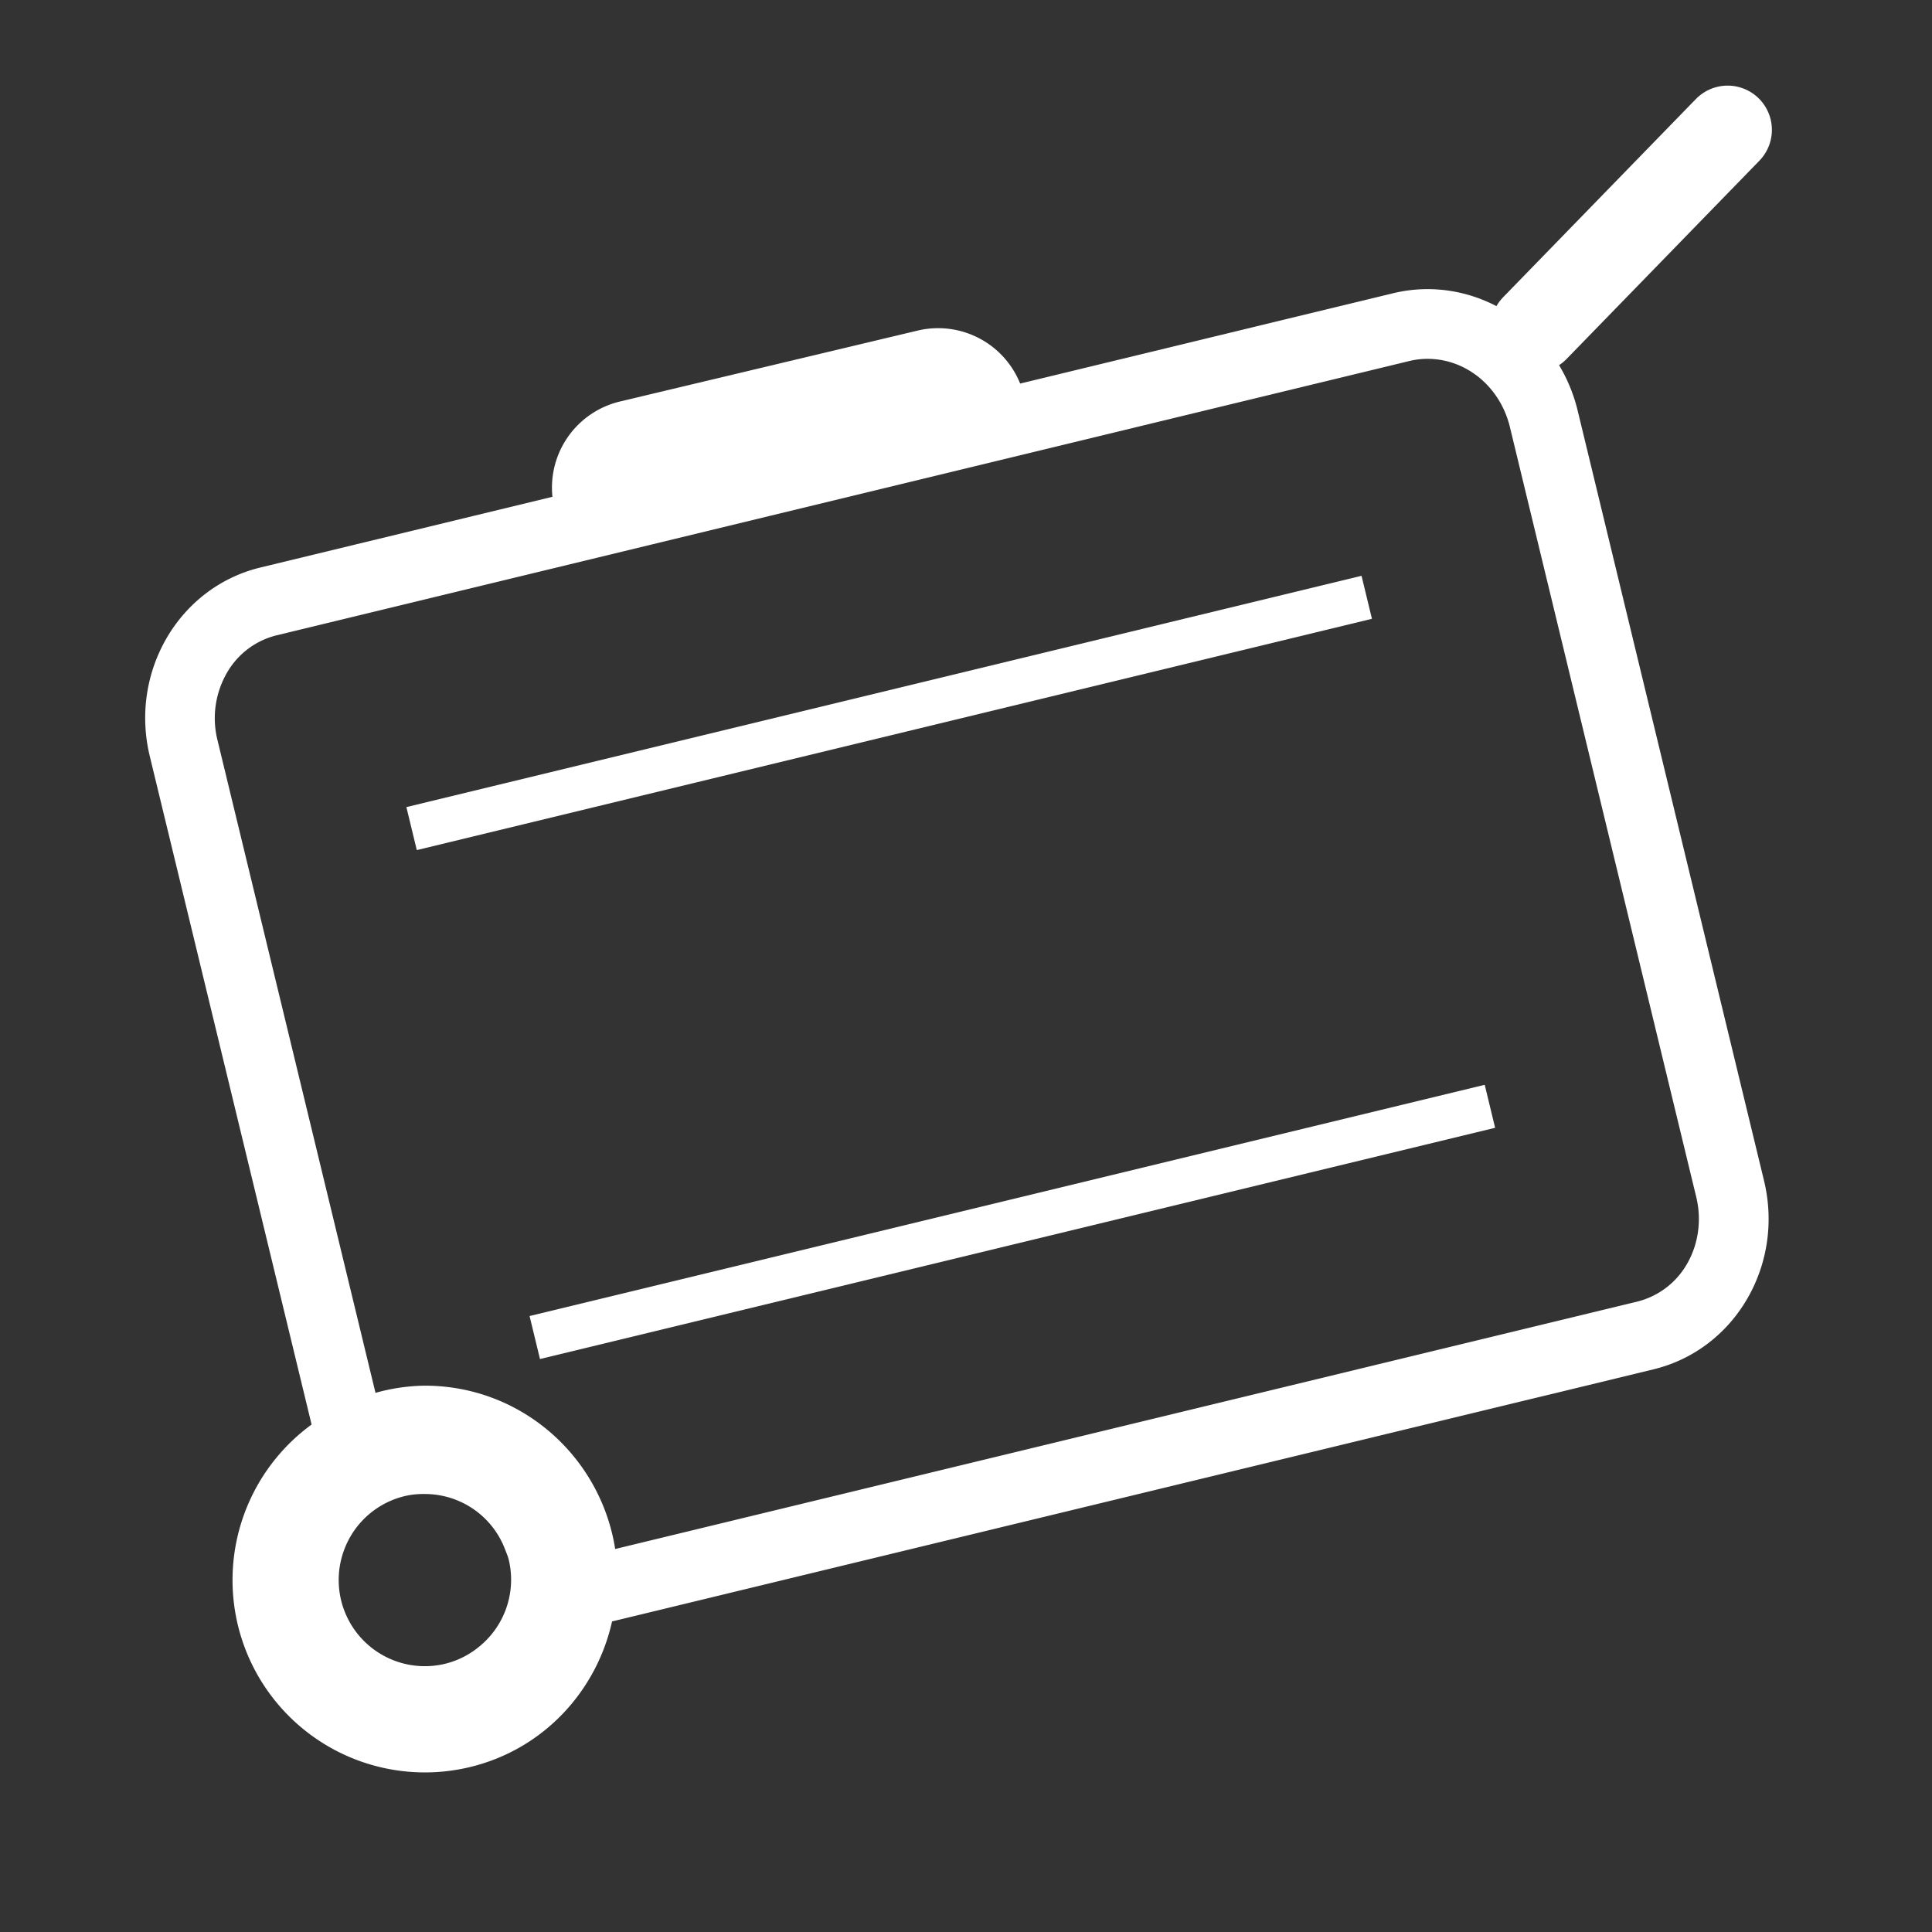
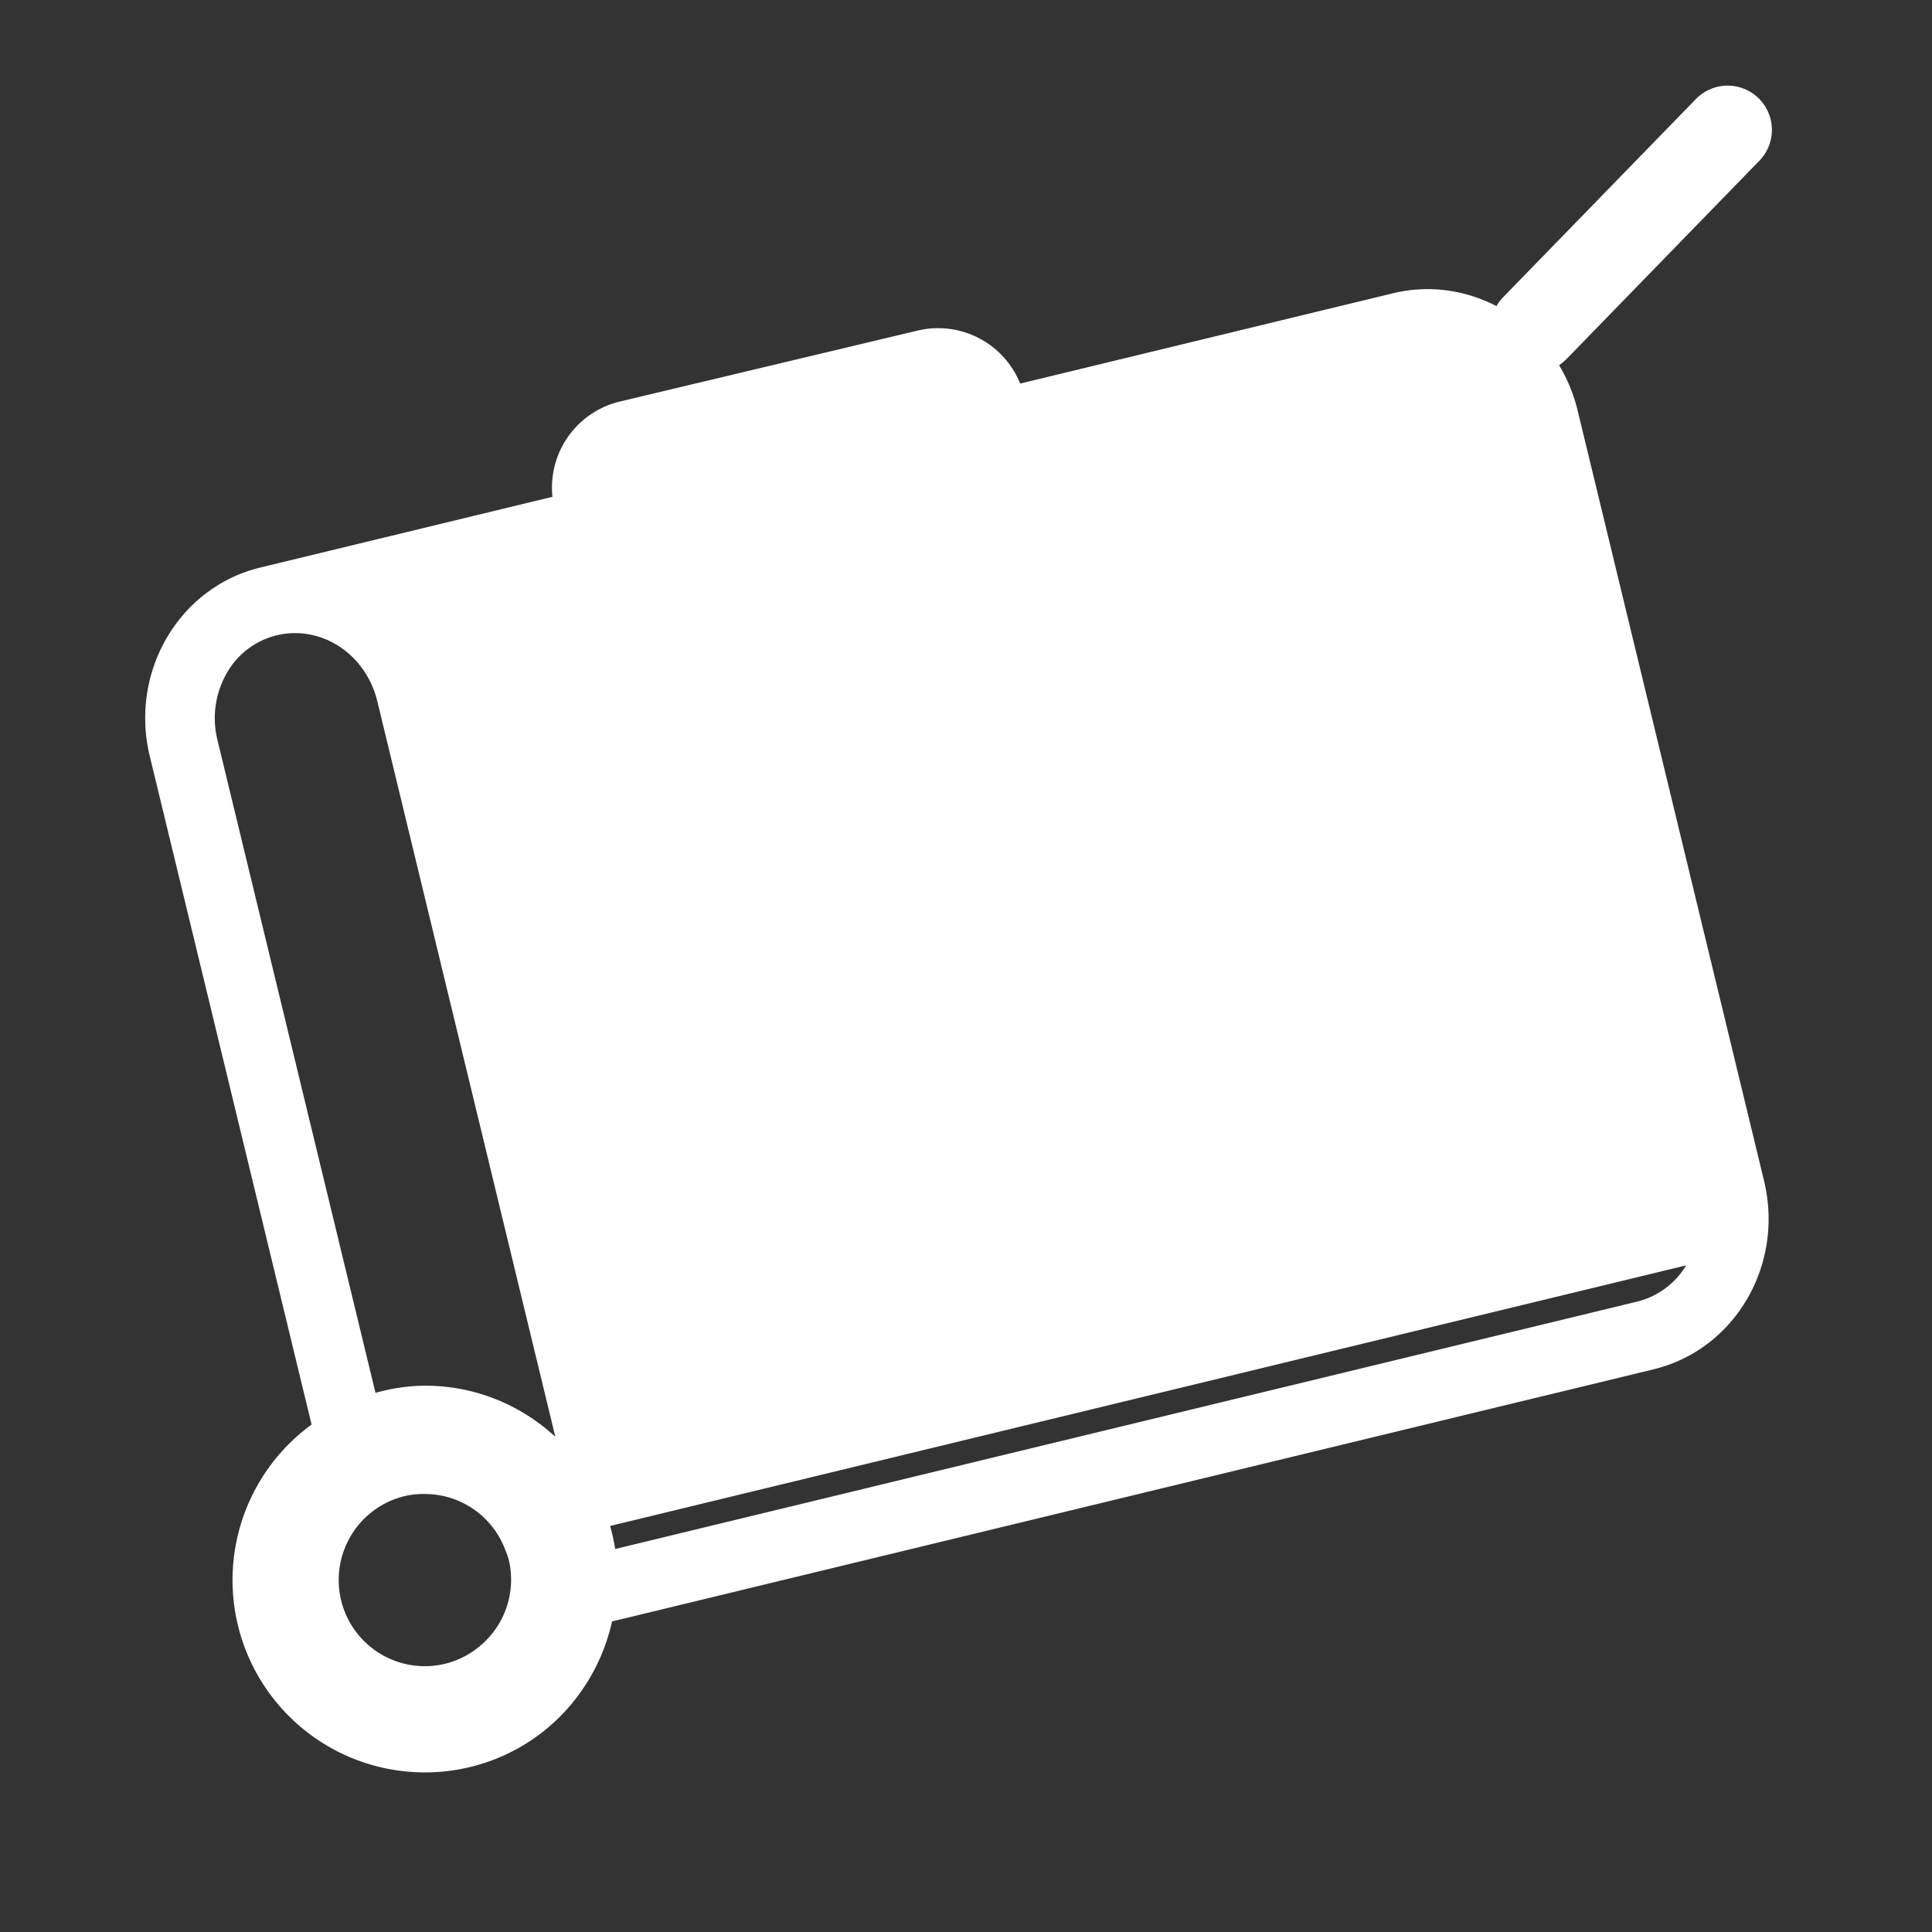
<svg xmlns="http://www.w3.org/2000/svg" width="50" height="50" viewBox="0 0 50 50">
  <rect x="0" y="0" width="50" height="50" fill="#333333" stroke="none" />
-   <path fill="none" stroke="#fff" stroke-width="1.145" stroke-miterlimit="10" d="M10.652 21.444l24.719-5.986M13.84 34.615l24.719-5.984" />
  <path fill="none" stroke="#fff" stroke-width="2.291" stroke-linecap="round" stroke-linejoin="round" stroke-miterlimit="10" d="M39.721 8.492l4.99-5.131" />
-   <path d="M45.652 30.553L40.83 10.627c-.529-2.185-2.672-3.548-4.779-3.037l-2.445.592-.616.149-2.463.597-18.266 4.422-2.46.596-.621.15-2.441.591c-2.108.51-3.392 2.702-2.862 4.886l4.187 17.294a4.984 4.984 0 0 0-1.907 5.195 4.98 4.98 0 0 0 6.012 3.668c1.907-.463 3.272-1.973 3.671-3.768l.084-.02.622-.15L39.73 36.18l.615-.148 2.447-.594c2.108-.51 3.39-2.7 2.86-4.885zM12.396 42.619a2.217 2.217 0 0 1-.875.439 2.23 2.23 0 0 1-2.611-2.957 2.226 2.226 0 0 1 1.56-1.381c.185-.045.369-.059.551-.055a2.22 2.22 0 0 1 2.054 1.443c.033.084.068.166.091.256a2.23 2.23 0 0 1-.77 2.255zm31.241-9.871a2.053 2.053 0 0 1-1.268.938l-26.448 6.402c-.376-2.391-2.429-4.227-4.927-4.227a4.9 4.9 0 0 0-1.276.186L5.627 19.149a2.352 2.352 0 0 1 .265-1.769 2.042 2.042 0 0 1 1.271-.939l29.311-7.098a1.97 1.97 0 0 1 .471-.056c1.002 0 1.879.725 2.131 1.764l4.822 19.925c.149.61.053 1.254-.261 1.772z" fill="#fff" />
+   <path d="M45.652 30.553L40.83 10.627c-.529-2.185-2.672-3.548-4.779-3.037l-2.445.592-.616.149-2.463.597-18.266 4.422-2.46.596-.621.15-2.441.591c-2.108.51-3.392 2.702-2.862 4.886l4.187 17.294a4.984 4.984 0 0 0-1.907 5.195 4.98 4.98 0 0 0 6.012 3.668c1.907-.463 3.272-1.973 3.671-3.768l.084-.02.622-.15L39.73 36.18l.615-.148 2.447-.594c2.108-.51 3.39-2.7 2.86-4.885zM12.396 42.619a2.217 2.217 0 0 1-.875.439 2.23 2.23 0 0 1-2.611-2.957 2.226 2.226 0 0 1 1.56-1.381c.185-.045.369-.059.551-.055a2.22 2.22 0 0 1 2.054 1.443c.033.084.068.166.091.256a2.23 2.23 0 0 1-.77 2.255zm31.241-9.871a2.053 2.053 0 0 1-1.268.938l-26.448 6.402c-.376-2.391-2.429-4.227-4.927-4.227a4.9 4.9 0 0 0-1.276.186L5.627 19.149a2.352 2.352 0 0 1 .265-1.769 2.042 2.042 0 0 1 1.271-.939a1.97 1.97 0 0 1 .471-.056c1.002 0 1.879.725 2.131 1.764l4.822 19.925c.149.61.053 1.254-.261 1.772z" fill="#fff" />
  <path d="M14.431 13.498l-.084-.348a2.291 2.291 0 0 1 1.697-2.759l7.702-1.835a2.288 2.288 0 0 1 2.759 1.696l.084.349-12.158 2.897z" fill="#fff" />
</svg>